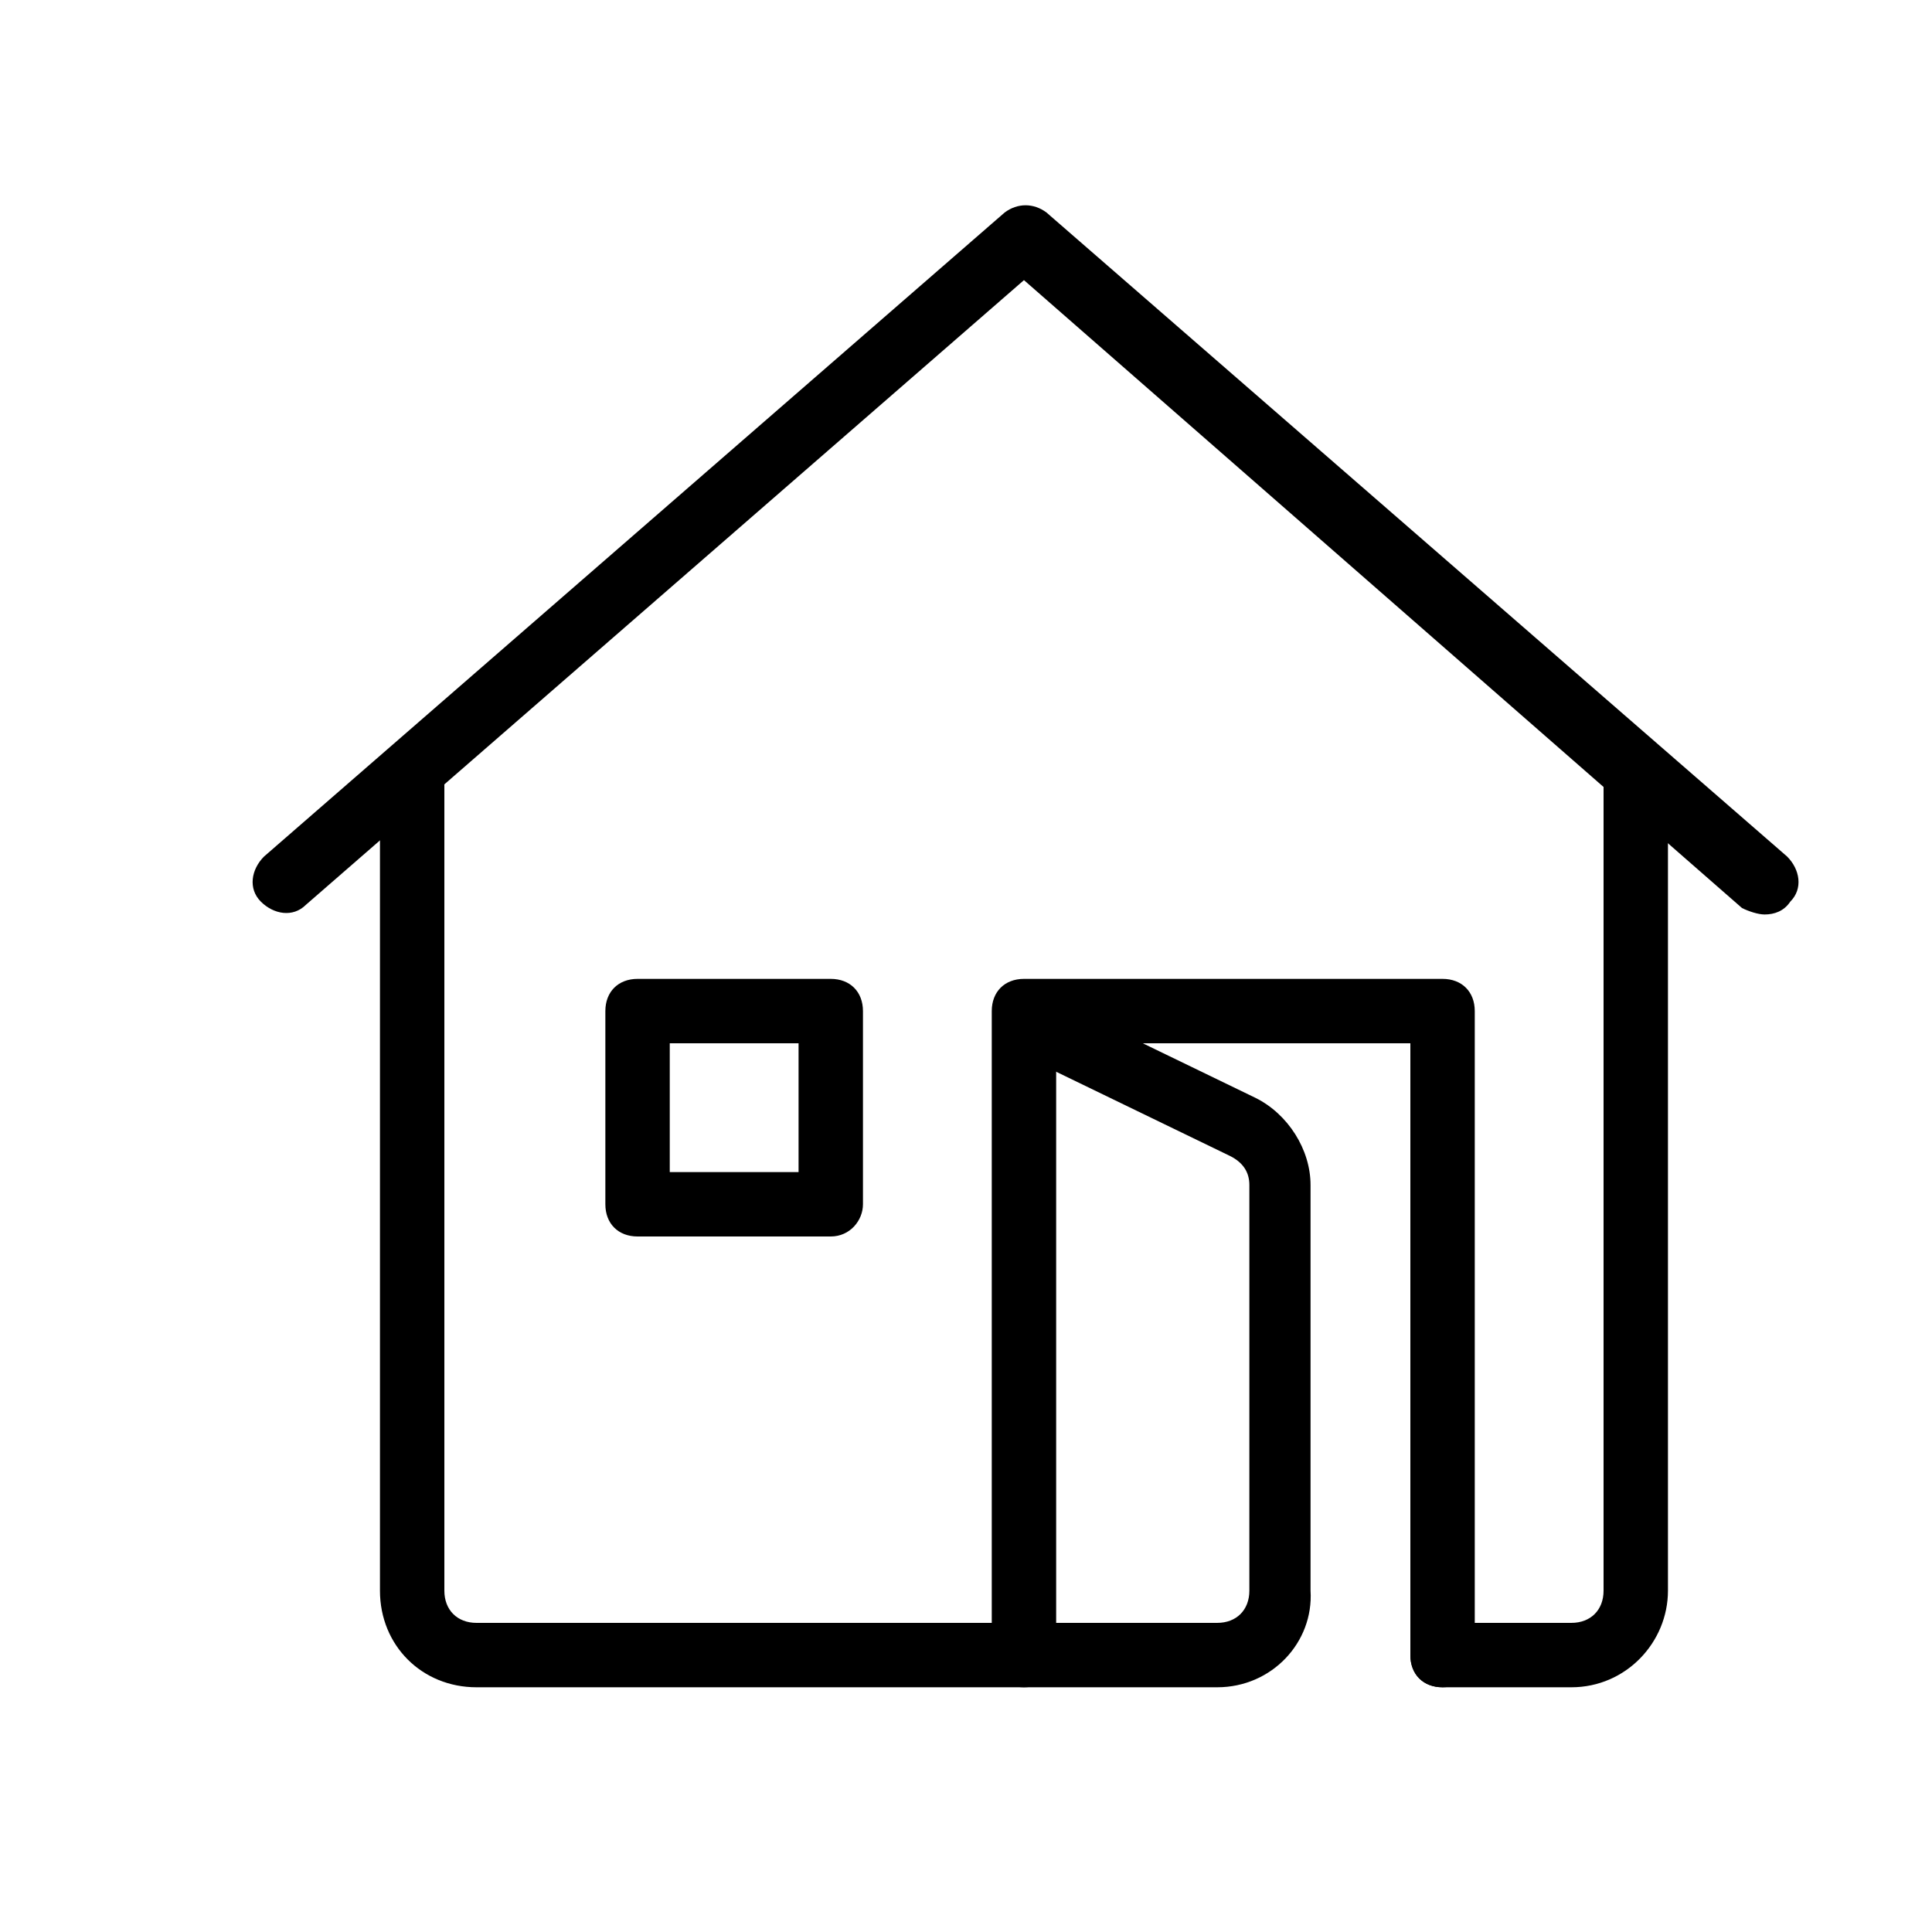
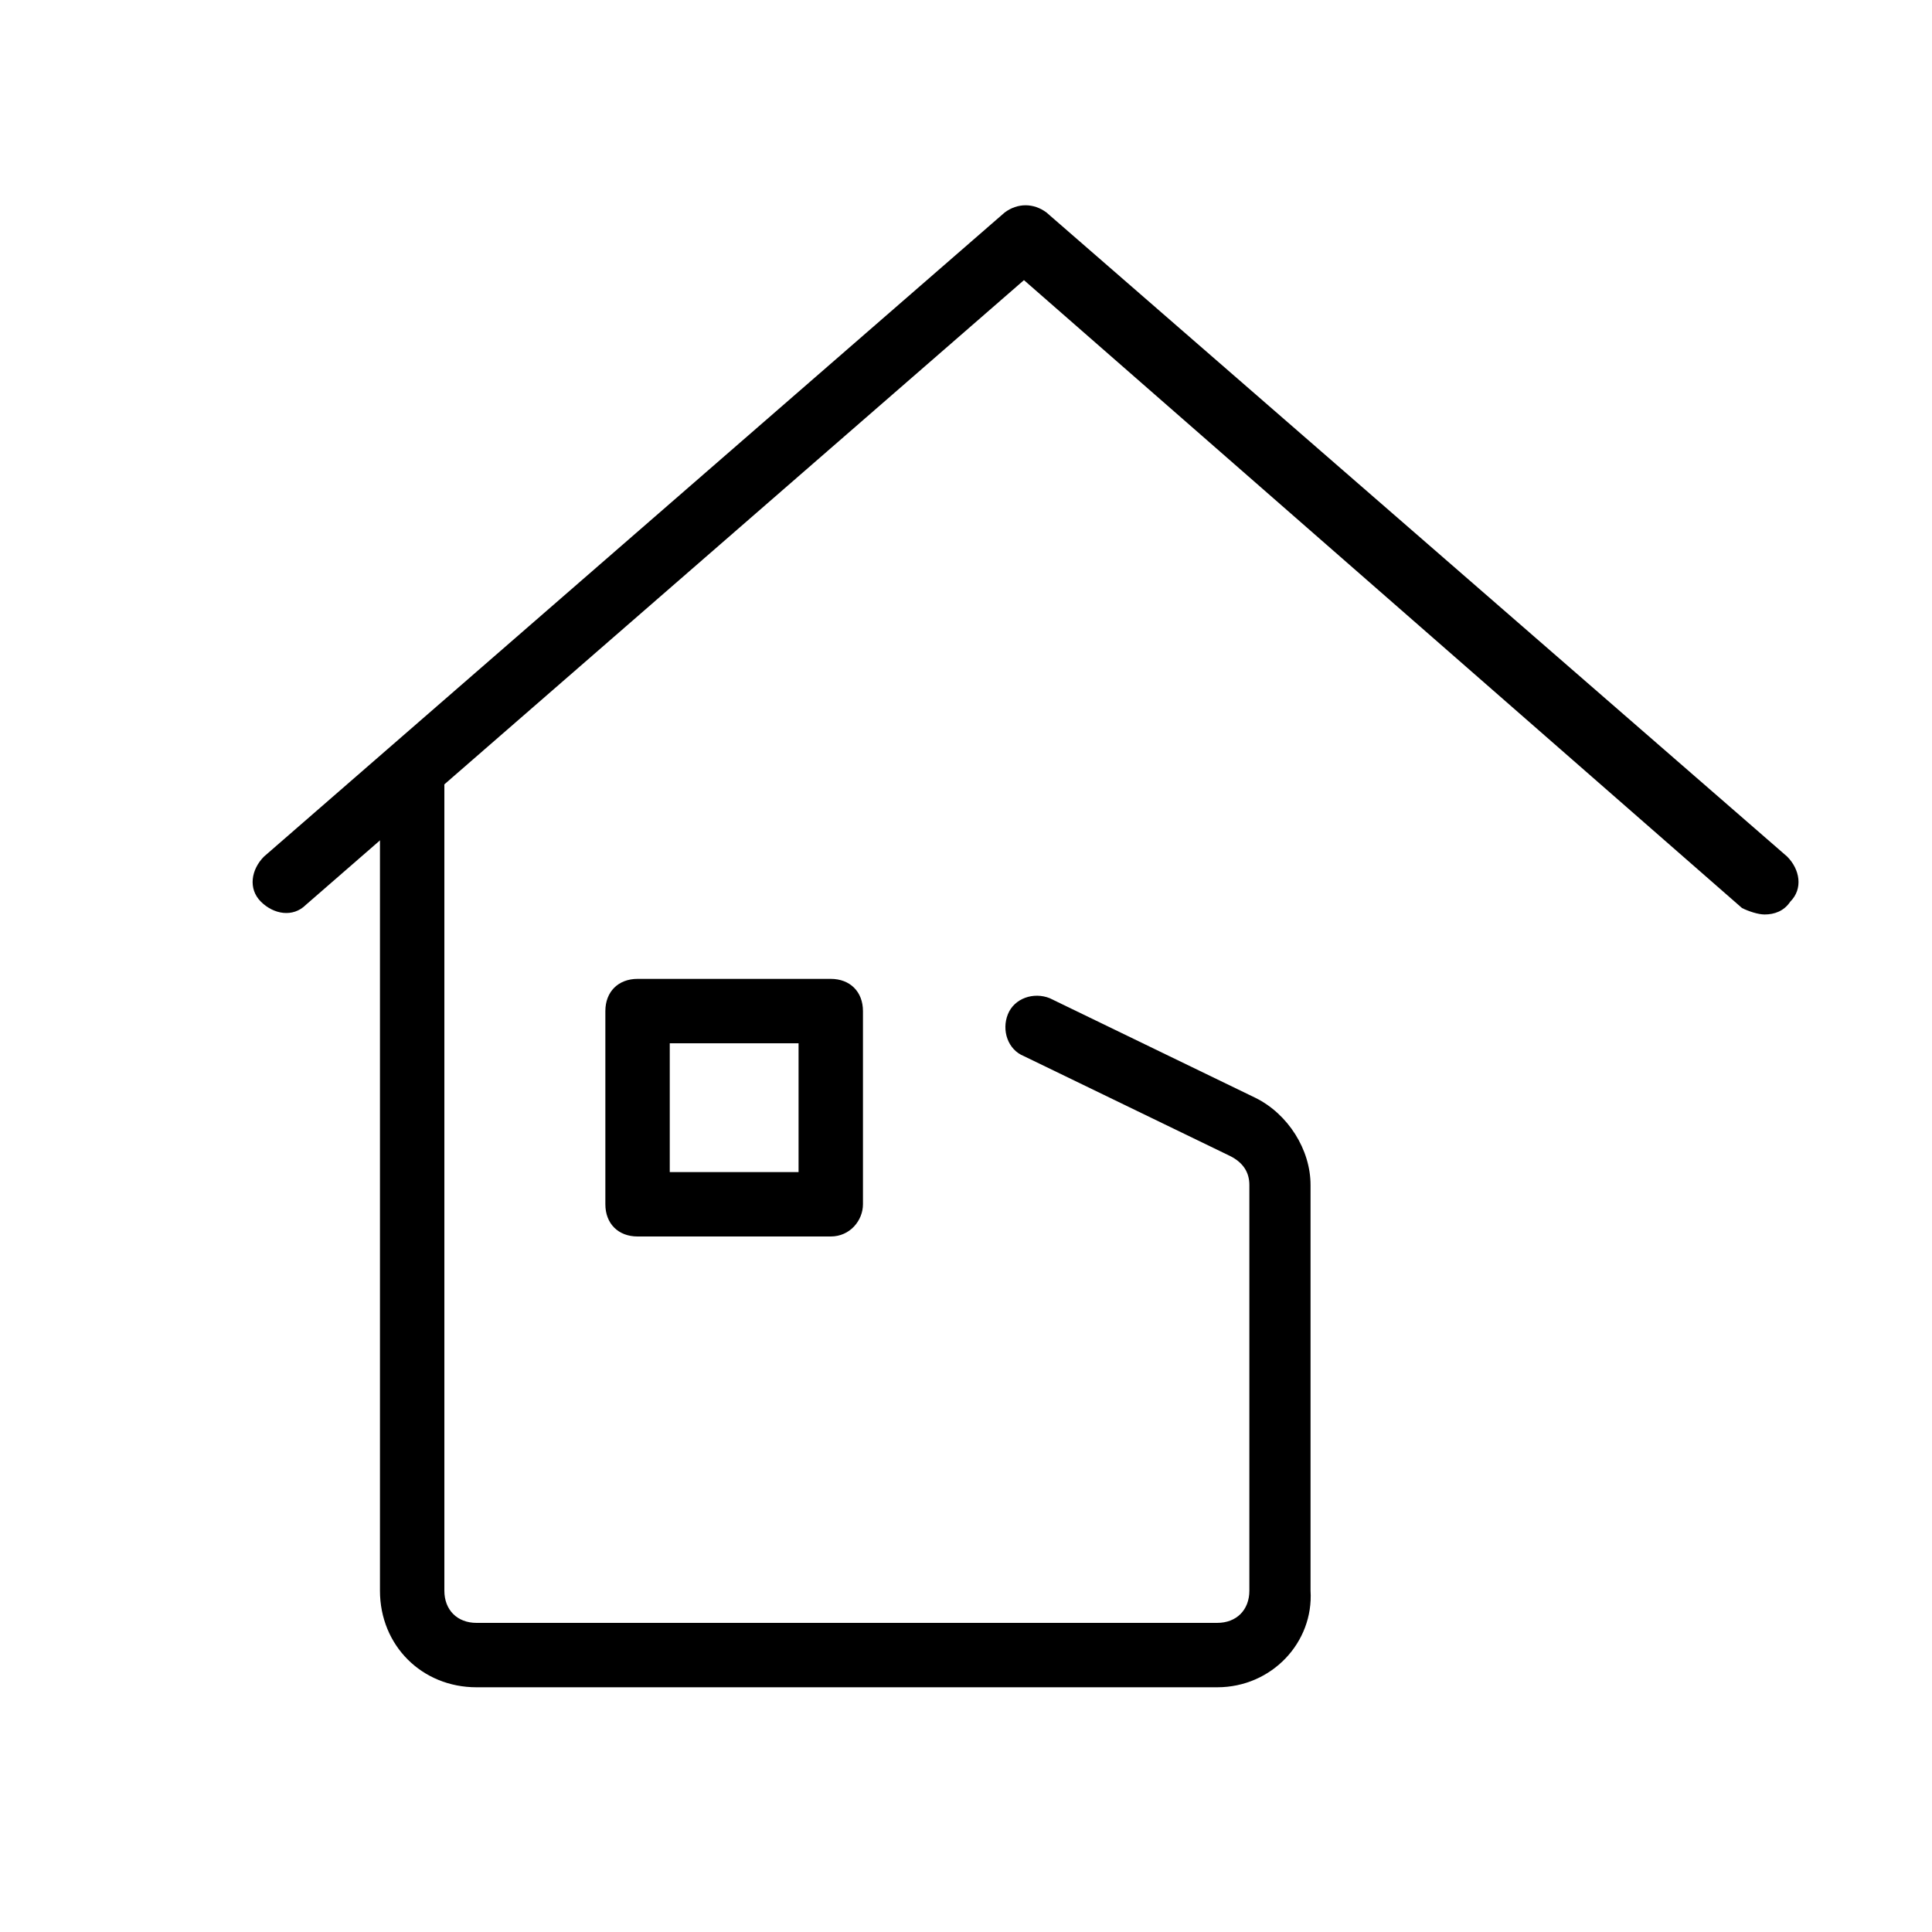
<svg xmlns="http://www.w3.org/2000/svg" version="1.1" id="Layer_1" x="0px" y="0px" viewBox="0 0 60 60" style="enable-background:new 0 0 60 60;" xml:space="preserve">
  <path d="M54.8,28.4c-0.2,0-0.5-0.1-0.7-0.2L31.8,8.7L9.5,28.1c-0.4,0.4-1,0.3-1.4-0.1c-0.4-0.4-0.3-1,0.1-1.4l23-20  c0.4-0.3,0.9-0.3,1.3,0l23,20c0.4,0.4,0.5,1,0.1,1.4C55.4,28.3,55.1,28.4,54.8,28.4z" />
-   <path d="M48.8,52.4h-4c-0.6,0-1-0.4-1-1s0.4-1,1-1h4c0.6,0,1-0.4,1-1v-25c0-0.6,0.4-1,1-1c0.6,0,1,0.4,1,1v25  C51.8,51,50.5,52.4,48.8,52.4z" />
-   <path d="M44.8,52.4c-0.6,0-1-0.4-1-1v-19h-11v19c0,0.6-0.4,1-1,1c-0.6,0-1-0.4-1-1v-20c0-0.6,0.4-1,1-1h13c0.6,0,1,0.4,1,1v20  C45.8,51.9,45.4,52.4,44.8,52.4z" />
  <path d="M25.8,38.4h-6c-0.6,0-1-0.4-1-1v-6c0-0.6,0.4-1,1-1h6c0.6,0,1,0.4,1,1v6C26.8,37.9,26.4,38.4,25.8,38.4z M20.8,36.4h4v-4h-4  V36.4z" />
  <path d="M37.8,52.4h-23c-1.7,0-3-1.3-3-3v-25c0-0.6,0.4-1,1-1c0.6,0,1,0.4,1,1v25c0,0.6,0.4,1,1,1h23c0.6,0,1-0.4,1-1V36.8  c0-0.4-0.2-0.7-0.6-0.9l-6.4-3.1c-0.5-0.2-0.7-0.8-0.5-1.3c0.2-0.5,0.8-0.7,1.3-0.5l6.4,3.1c1,0.5,1.7,1.6,1.7,2.7v12.6  C40.8,51,39.5,52.4,37.8,52.4z" />
</svg>